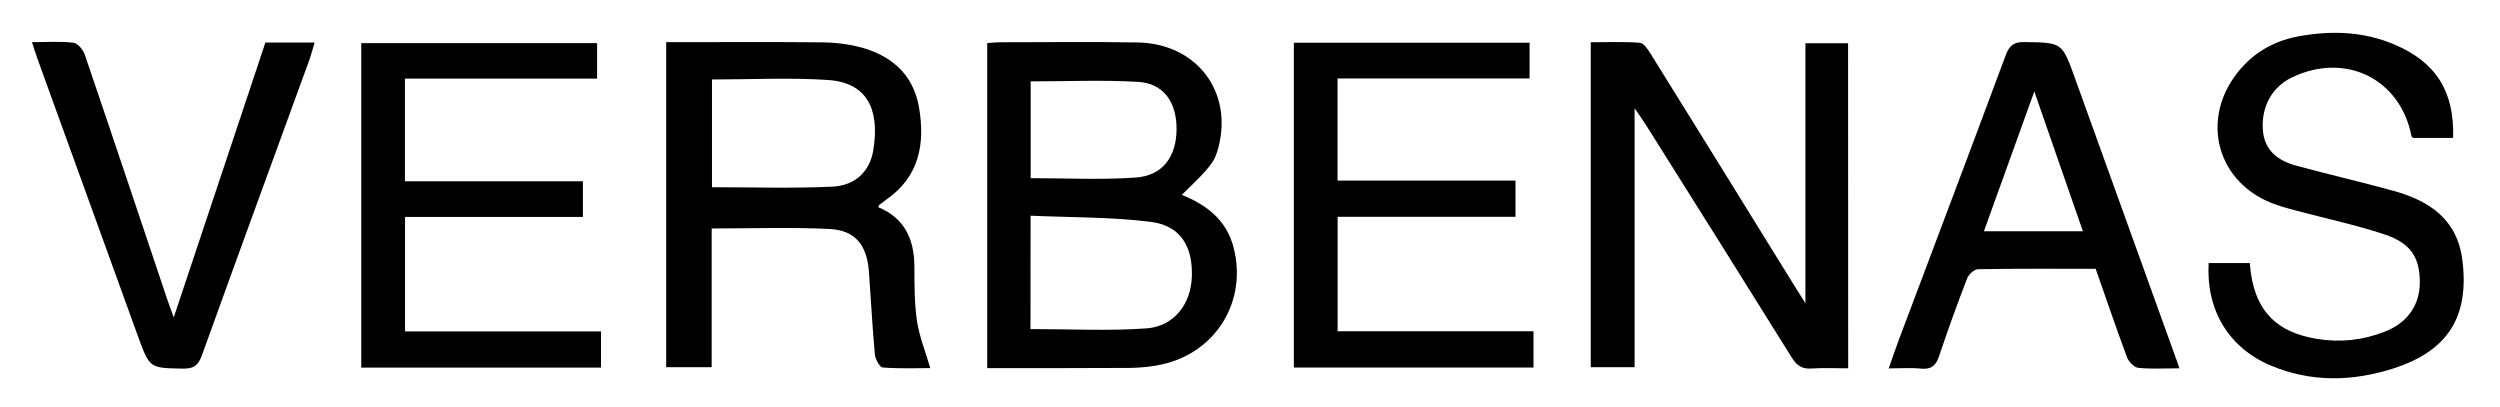
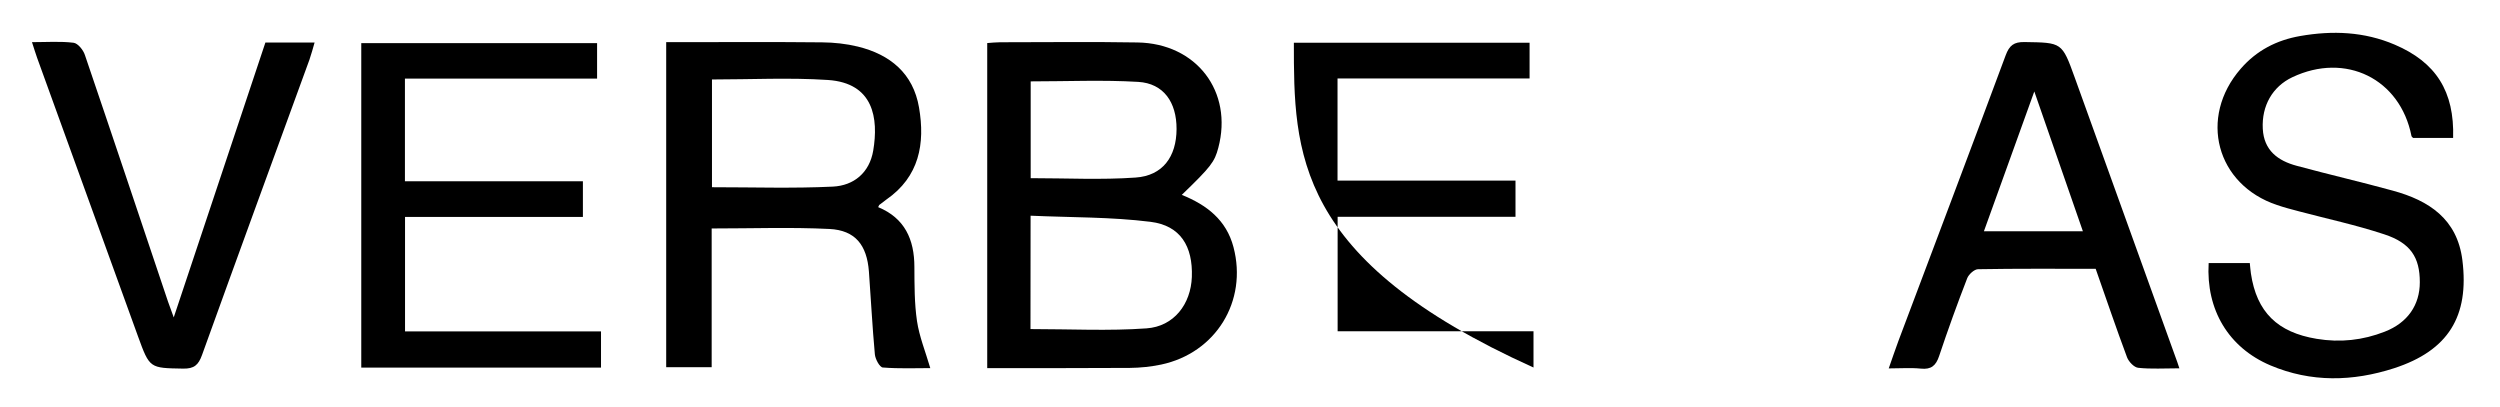
<svg xmlns="http://www.w3.org/2000/svg" version="1.1" id="Ebene_1" x="0px" y="0px" viewBox="0 0 2485 404.3" style="enable-background:new 0 0 2485 404.3;" xml:space="preserve">
  <g>
    <path d="M1174.7,193.7c24.8,10,44.3,24.9,51.4,52c14.1,53.6-17.5,105.2-72,116.7c-10.2,2.1-20.7,3.2-31.1,3.3   c-46.9,0.3-93.8,0.2-141.7,0.2c0-107.9,0-215,0-323.1c4.3-0.3,8.6-0.8,12.9-0.8c45.5,0,90.9-0.6,136.4,0.2   c58.8,0.9,95.2,48.9,80.4,104.7C1207.3,161,1203.7,165.7,1174.7,193.7z M1024.3,327.1c39.7,0,77.7,2,115.3-0.7   c27.3-1.9,44.1-24.1,45.1-51.1c1.1-30.6-11.4-51.1-41-54.8c-39.2-4.9-79-4.3-119.3-6.1C1024.3,254.9,1024.3,291.6,1024.3,327.1z    M1024.5,177.1c35.5,0,70,1.8,104.2-0.6c27-1.8,40.7-20.7,40.8-48.2c0.1-26.7-12.9-45.4-38.1-46.9c-35.2-2.1-70.6-0.5-106.9-0.5   C1024.5,112.2,1024.5,145,1024.5,177.1z" />
-     <path d="M1837.1,366.1c-12.9,0-24.9-0.6-36.8,0.2c-9.2,0.6-14.2-2.9-19.1-10.6c-48-77.1-96.4-154-144.8-231   c-2.8-4.5-6-8.8-11.6-17.1c0,88.4,0,172.4,0,257.4c-15.5,0-29.1,0-43.6,0c0-107.3,0-214.1,0-323c16.3,0,32.6-0.7,48.8,0.5   c3.9,0.3,8,6.6,10.7,10.9c48,77.1,95.8,154.4,143.6,231.7c2.6,4.2,5.3,8.3,10.3,16.3c0-88.6,0-172.9,0-258.4c14.9,0,28.1,0,42.4,0   C1837.1,149.8,1837.1,257,1837.1,366.1z" />
    <path d="M872.9,205.9c26.4,10.9,36,32.1,36,59.5c0.1,18,0,36.2,2.6,53.8c2.3,15.4,8.4,30.3,13.2,46.7c-13.8,0-30.6,0.7-47.2-0.6   c-3.1-0.2-7.5-8.4-7.9-13.2c-2.5-27.3-3.9-54.8-5.9-82.2c-2-26.3-13.5-41-39.2-42.3c-38.3-1.9-76.7-0.5-117.1-0.5   c0,44.7,0,90.8,0,137.9c-16.1,0-30.2,0-45.2,0c0-107.2,0-214,0-323.1c4.6,0,9.4,0,14.1,0c47,0,93.9-0.3,140.9,0.2   c11.9,0.1,24,1.4,35.5,4.2c32.2,7.9,55,26.7,60.8,60.5c6.2,36,0.3,68.9-32.5,91.6c-2.4,1.7-4.7,3.6-7.1,5.4   C873.6,204.2,873.5,204.8,872.9,205.9z M707.7,79c0,36.8,0,72.8,0,107.1c40.7,0,80.5,1.3,120.1-0.6c20.9-1,36.5-13.8,40.2-35.9   c5.3-31.7,0.6-67.1-45.1-70.1C784.8,77,746.5,79,707.7,79z" />
    <path d="M2195.4,261.5c14,0,26.8,0,40.9,0c0.4,3.7,0.6,7,1.1,10.3c5.7,38.5,26.5,58.6,65.4,65c23.4,3.9,45.9,1.4,67.6-7.1   c22.9-8.9,34.9-26.6,34.9-49.2c0-24.6-9.1-39-35.4-47.6c-27.8-9.2-56.7-15.4-85-22.9c-7.2-1.9-14.5-3.8-21.5-6.2   c-60.5-20.2-78.3-87-36.1-135.5c15.7-18.1,35.6-28.4,59.1-32.5c32.1-5.6,63.6-4.4,94,8.6c41,17.5,59.4,46.5,58,92.7   c-13.2,0-26.4,0-39.8,0c-0.4-0.5-1.4-1.1-1.6-1.9c-11.2-56.9-65.4-83.6-118.5-58.4c-19.6,9.3-30.5,28.3-29.3,51.2   c1.1,21.6,15.1,31.8,33.7,36.8c31.7,8.6,63.8,16,95.5,24.7c36,9.8,64.1,28.2,69.2,69.1c7,55.9-14.1,89.9-67.8,107.4   c-41.1,13.3-82.6,14.3-123-2.8C2215.1,345.5,2192.7,307.9,2195.4,261.5z" />
    <path d="M402.5,180.2c59.5,0,117.8,0,176.9,0c0,12,0,22.7,0,35.4c-58.7,0-117.3,0-176.8,0c0,38.6,0,75.3,0,113.8   c64.6,0,129.2,0,194.8,0c0,12.9,0,24.1,0,36c-79.6,0-158.4,0-238.3,0c0-107.5,0-214.6,0-322.5c77.9,0,155.6,0,234.4,0   c0,11.4,0,22.5,0,35.2c-63.7,0-126.9,0-191,0C402.5,112.4,402.5,145.1,402.5,180.2z" />
-     <path d="M1286.1,42.5c78.6,0,155.9,0,234.3,0c0,11.7,0,22.8,0,35.5c-63.6,0-126.8,0-190.9,0c0,34.3,0,67,0,101.5   c58.7,0,117.4,0,176.9,0c0,12.5,0,23.3,0,36c-58.7,0-117.2,0-176.8,0c0,38.6,0,75.3,0,113.8c64.5,0,129.1,0,194.7,0   c0,12.9,0,24.1,0,36c-79.5,0-158.3,0-238.2,0C1286.1,257.9,1286.1,150.8,1286.1,42.5z" />
+     <path d="M1286.1,42.5c78.6,0,155.9,0,234.3,0c0,11.7,0,22.8,0,35.5c-63.6,0-126.8,0-190.9,0c0,34.3,0,67,0,101.5   c58.7,0,117.4,0,176.9,0c0,12.5,0,23.3,0,36c-58.7,0-117.2,0-176.8,0c0,38.6,0,75.3,0,113.8c64.5,0,129.1,0,194.7,0   c0,12.9,0,24.1,0,36C1286.1,257.9,1286.1,150.8,1286.1,42.5z" />
    <path d="M2166.3,366.1c-15,0-28.1,0.9-40.9-0.5c-4.1-0.4-9.4-6-11.1-10.4c-10.8-28.9-20.7-58.1-31.2-88c-39.2,0-78.1-0.3-117,0.4   c-3.7,0.1-9.2,5.1-10.7,9c-9.9,25.5-19.2,51.3-27.9,77.3c-3.2,9.6-7.9,13.6-18.3,12.5c-9.9-1-19.9-0.2-31.8-0.2   c3.5-9.9,6.4-18.6,9.6-27.2c35.6-94.6,71.4-189.1,106.6-283.9c3.7-10,8.2-13.5,18.9-13.3c37.1,0.6,37.1,0.1,49.8,35.3   c33.5,92.7,66.8,185.5,100.3,278.3C2163.6,357.9,2164.5,360.7,2166.3,366.1z M2022.1,90.9c-17.6,48.9-33.7,93.6-50.1,139   c33.6,0,65.2,0,98.4,0C2054.4,184,2038.9,139.5,2022.1,90.9z" />
    <path d="M172.7,315.5c31.1-93.1,61.1-183.1,91.1-273.2c16.4,0,31.9,0,48.9,0c-1.8,6.1-3.2,11.6-5.1,17   c-35.7,97.9-71.5,195.6-106.8,293.6c-3.6,10-7.9,13.7-18.8,13.5c-33.2-0.6-33.2-0.1-44.8-32C103.8,242.1,70.3,149.8,36.9,57.5   c-1.7-4.6-3-9.3-5.1-15.6c14.7,0,28.2-1,41.3,0.6c4.3,0.5,9.7,7.2,11.3,12.2c27.8,81.6,55.1,163.3,82.6,245.1   C168.5,303.9,170,308,172.7,315.5z" />
  </g>
</svg>